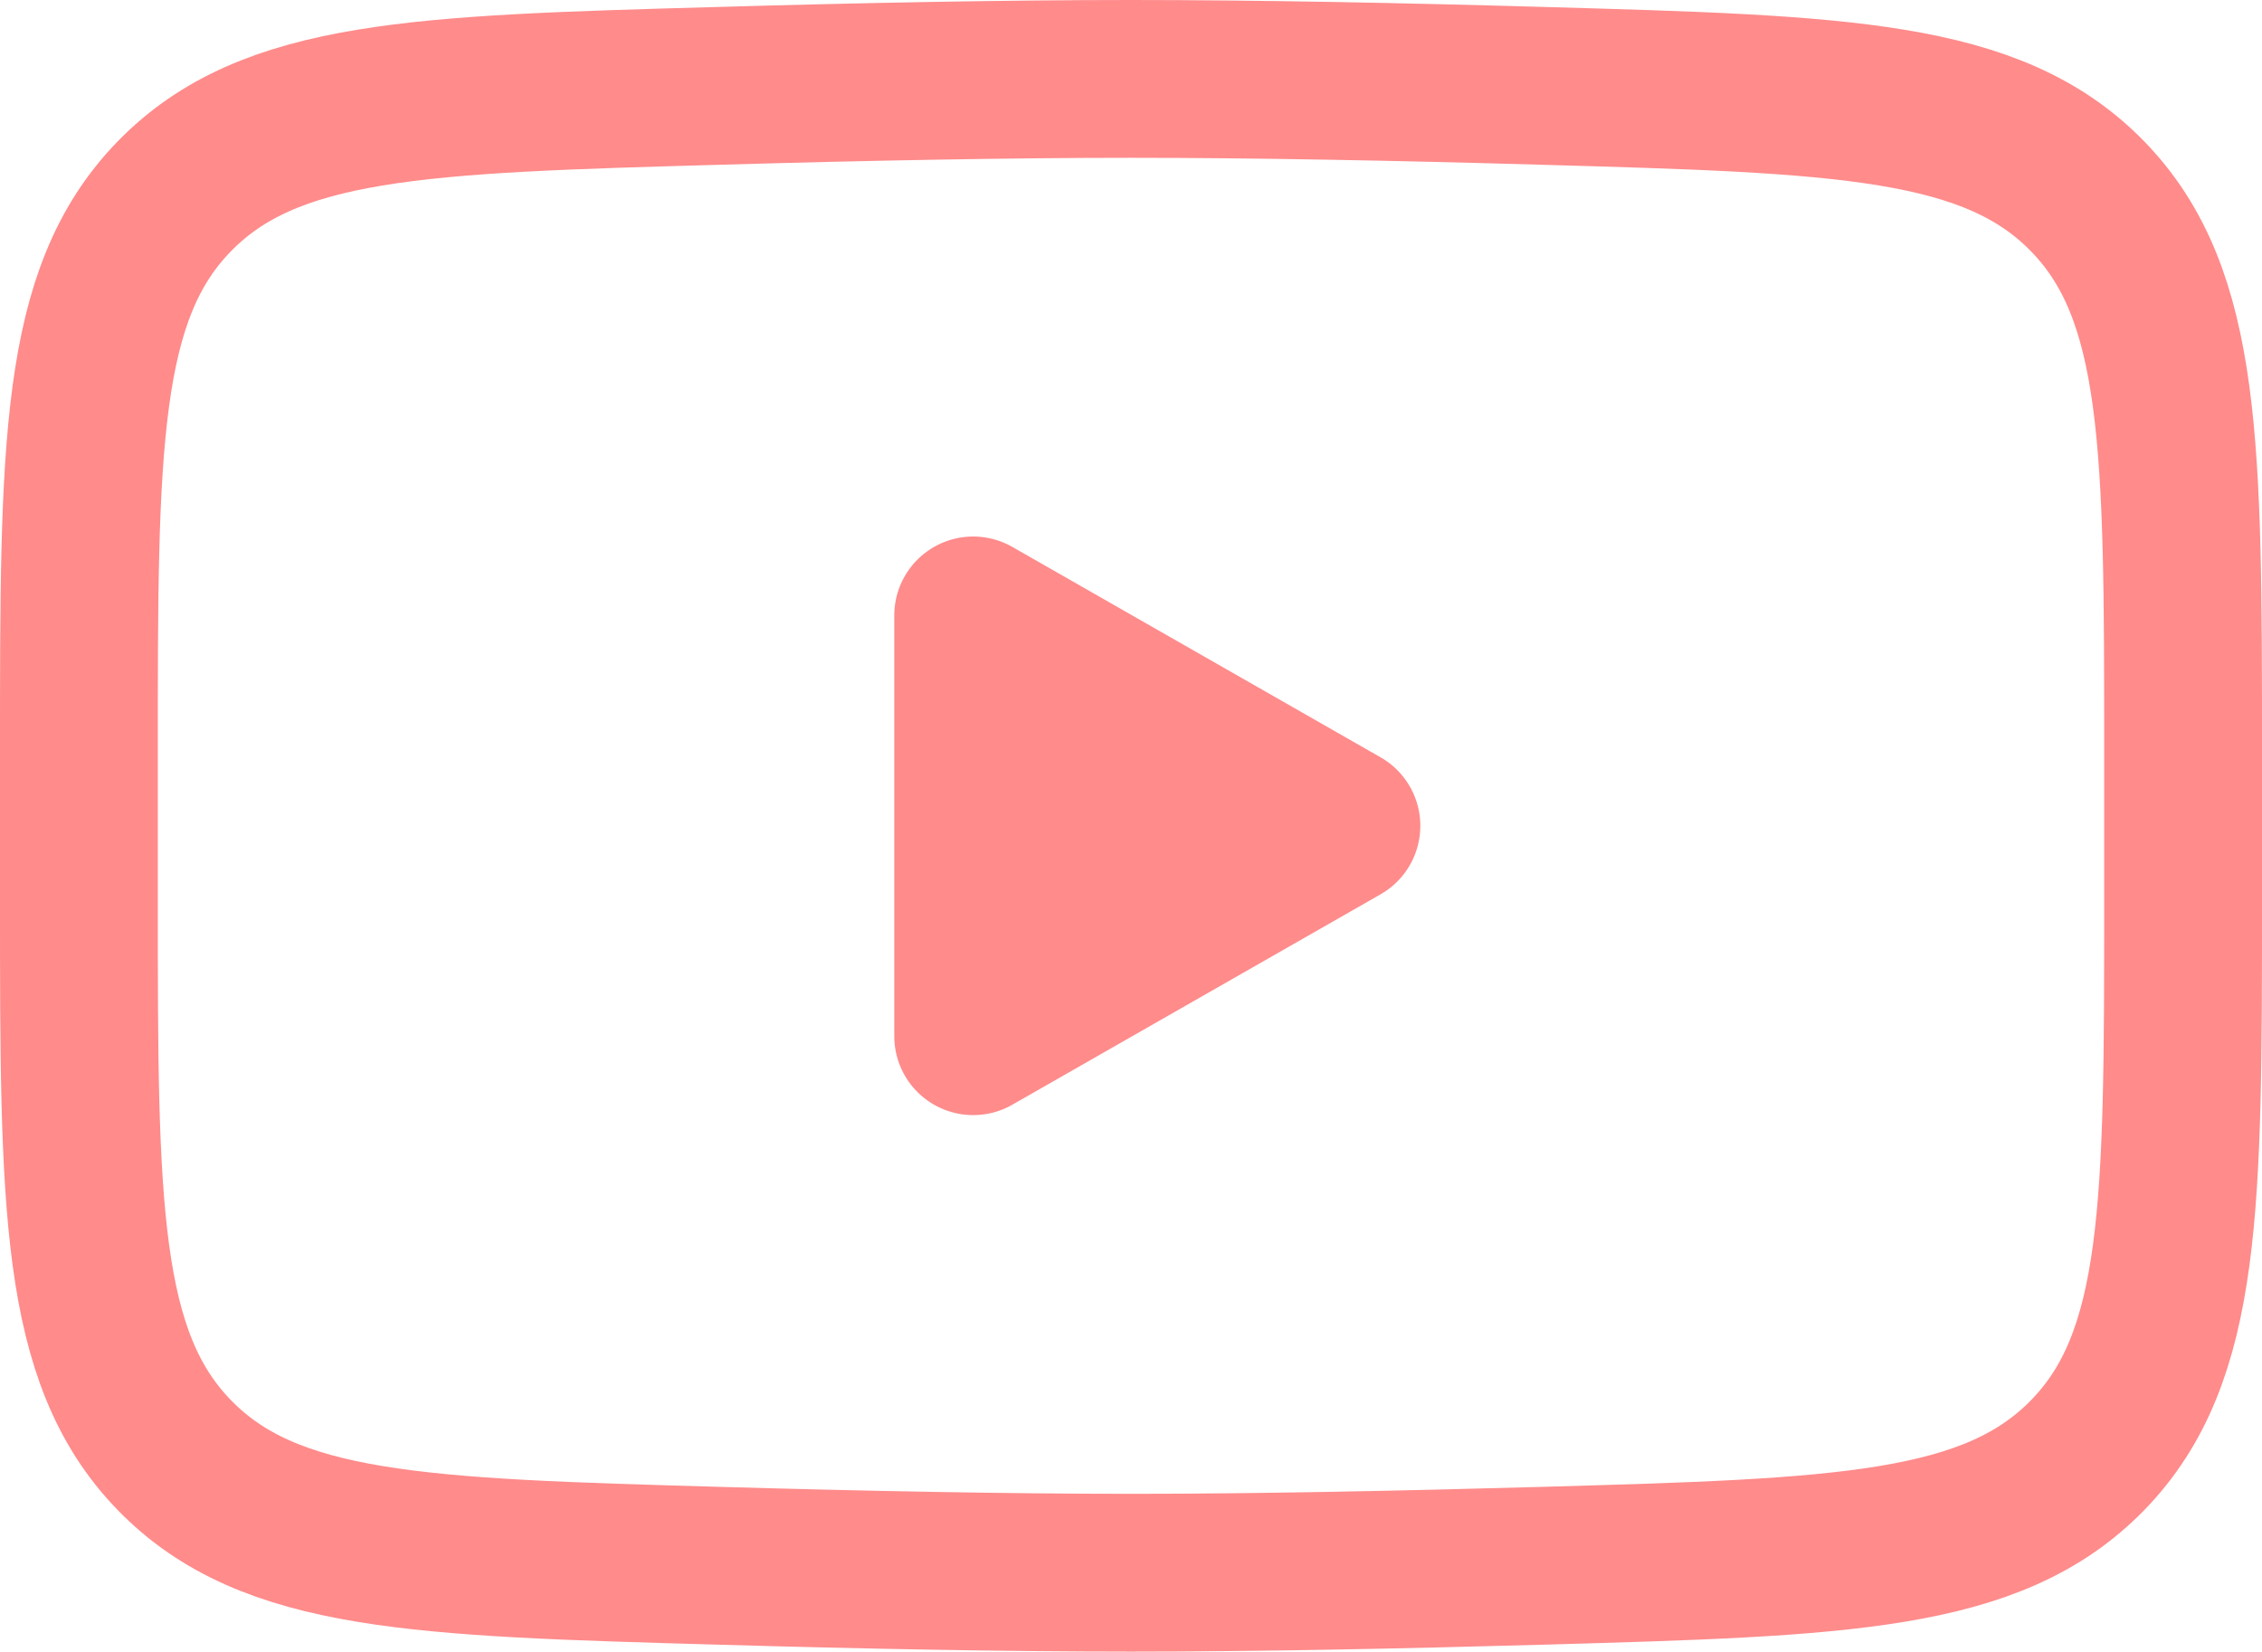
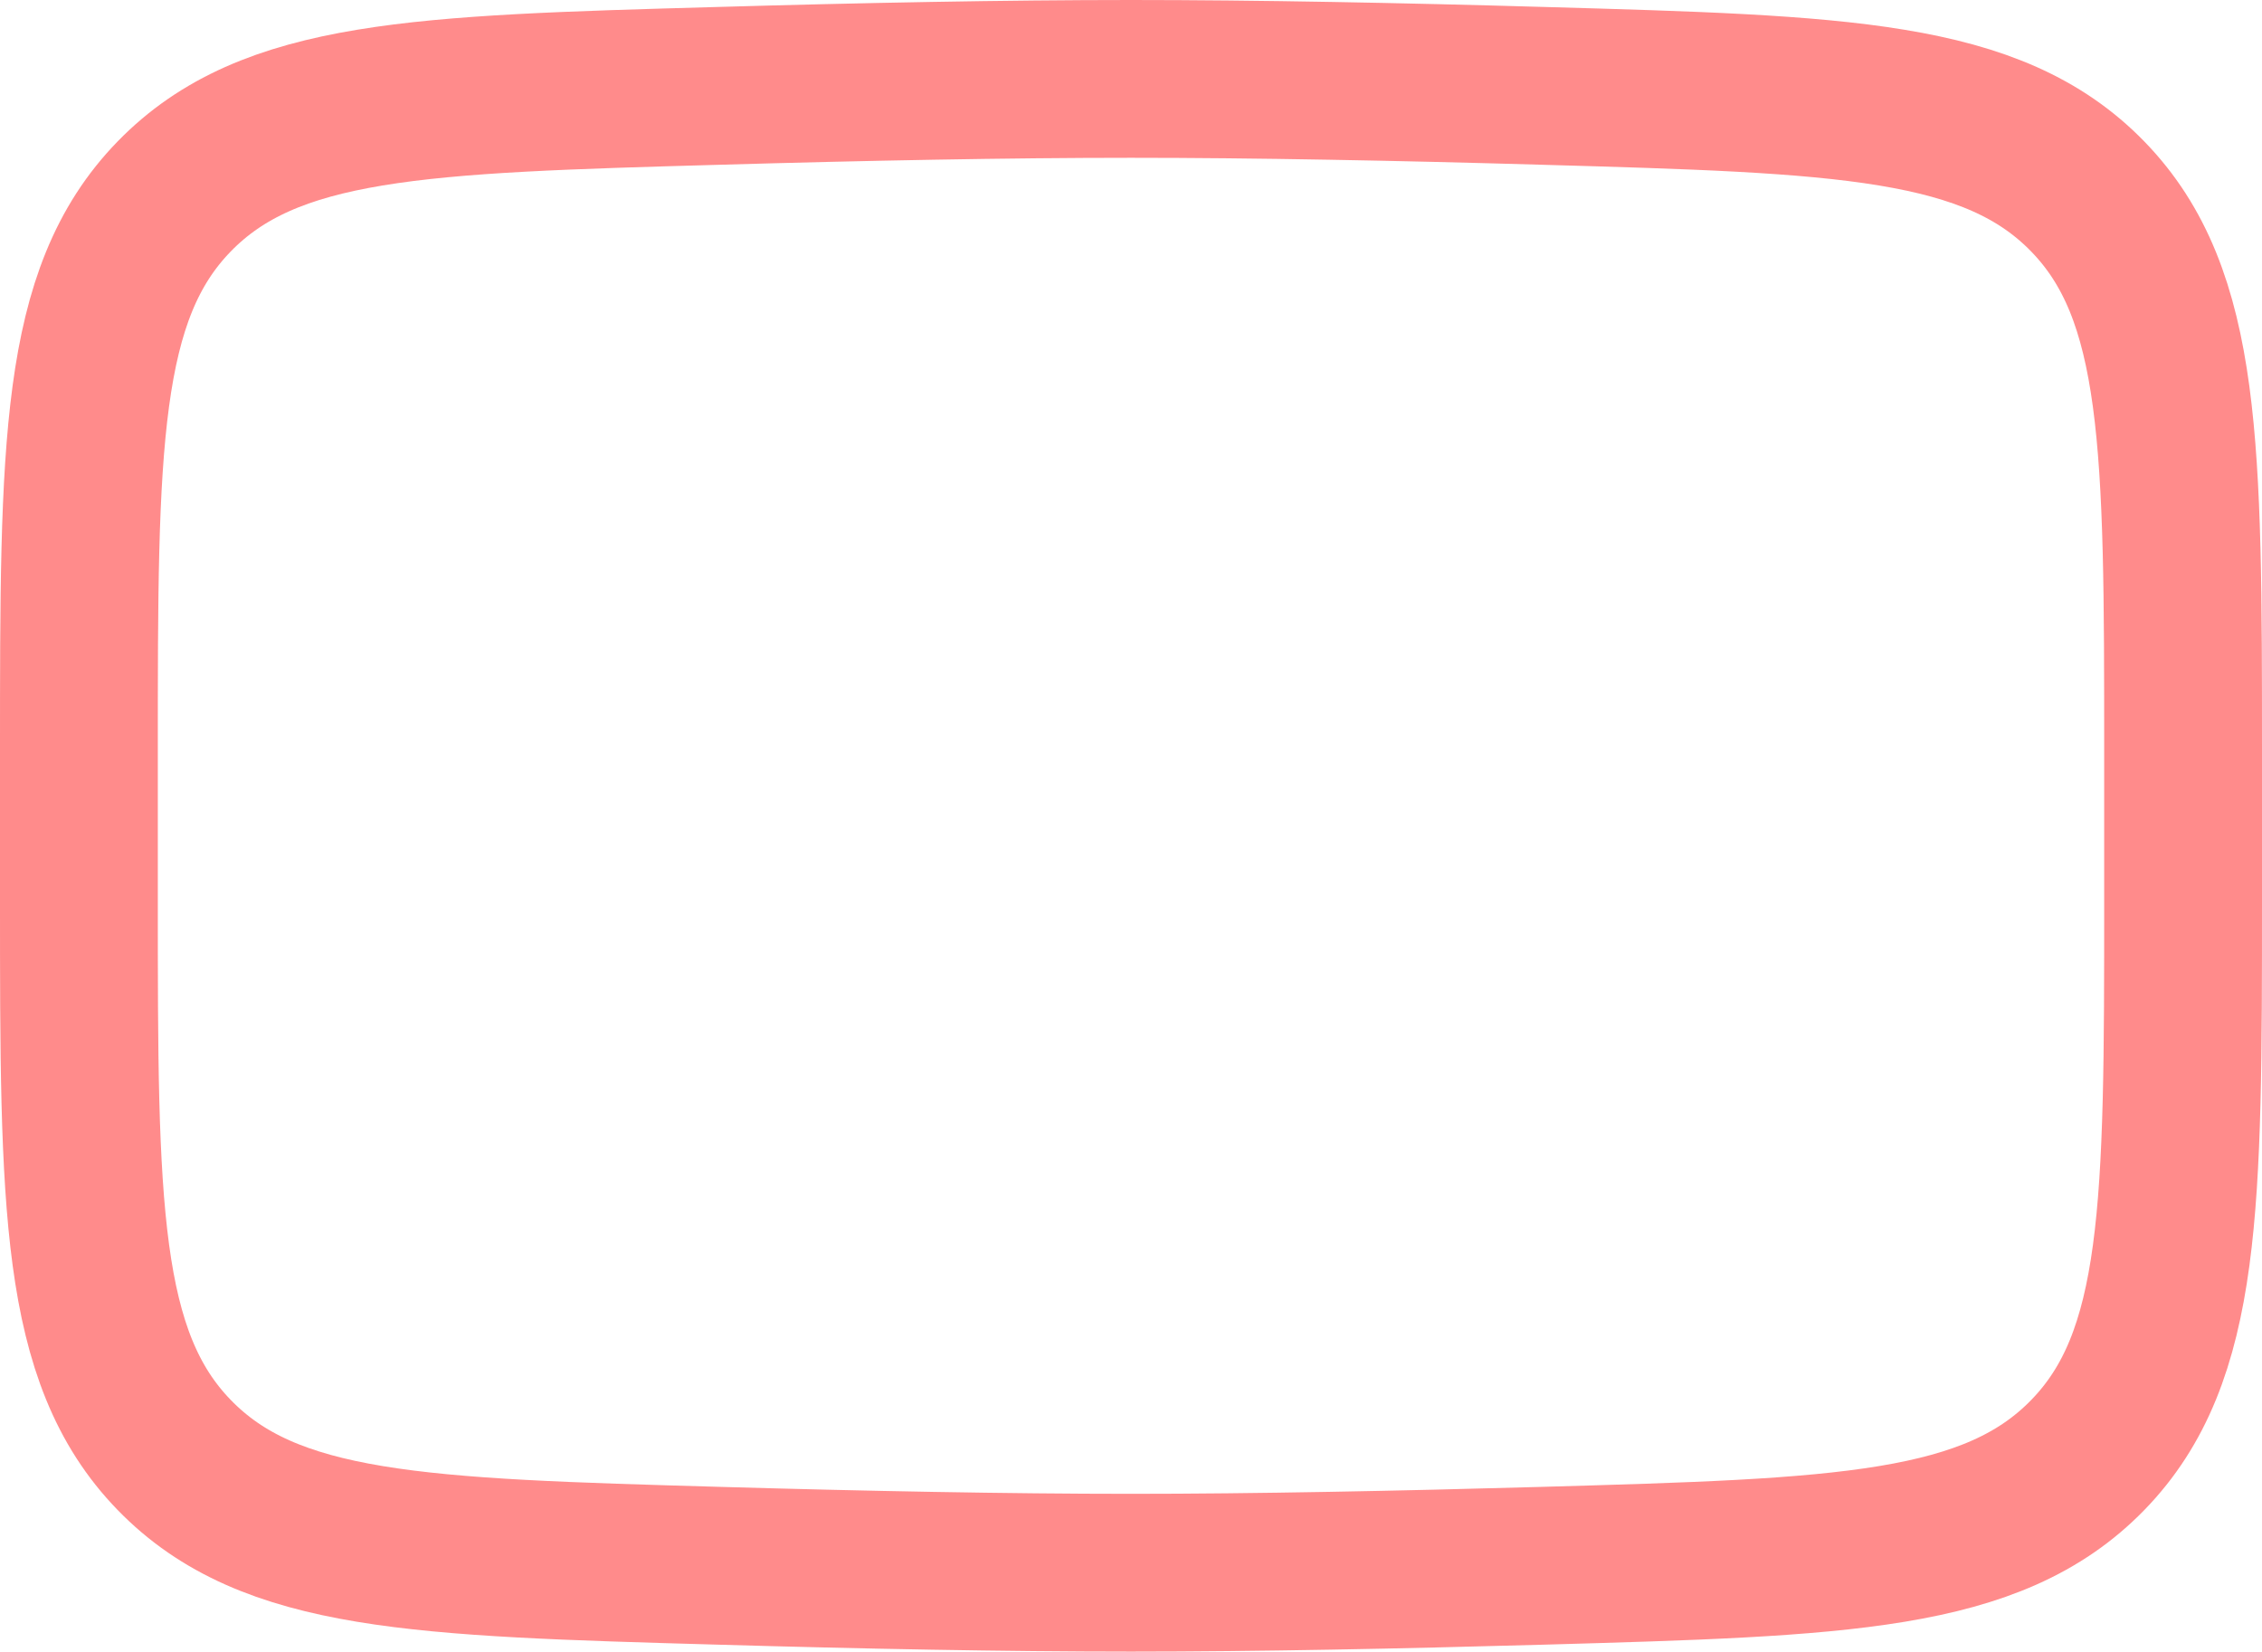
<svg xmlns="http://www.w3.org/2000/svg" width="21.5" height="15.7" viewBox="0 0 21.5 15.7">
  <g id="youtube-icon" transform="translate(-1.25 -4.15)">
-     <path id="Path_43" data-name="Path 43" d="M14,12l-3.5,2V10Z" fill="#ff8b8b" stroke="#ff8b8b" stroke-linecap="round" stroke-linejoin="round" stroke-width="1.5" />
    <path id="Path_44" data-name="Path 44" d="M2,12.708V11.292c0-2.9,0-4.343.905-5.274s2.331-.972,5.182-1.052C9.439,4.927,10.819,4.9,12,4.9s2.561.027,3.912.066c2.851.081,4.277.121,5.182,1.052S22,8.4,22,11.292v1.415c0,2.9,0,4.343-.906,5.274s-2.331.972-5.182,1.053c-1.351.038-2.731.066-3.912.066s-2.561-.027-3.912-.066c-2.851-.081-4.277-.121-5.182-1.053S2,15.6,2,12.708Z" fill="none" stroke="#ff8b8b" stroke-width="1.5" />
  </g>
</svg>